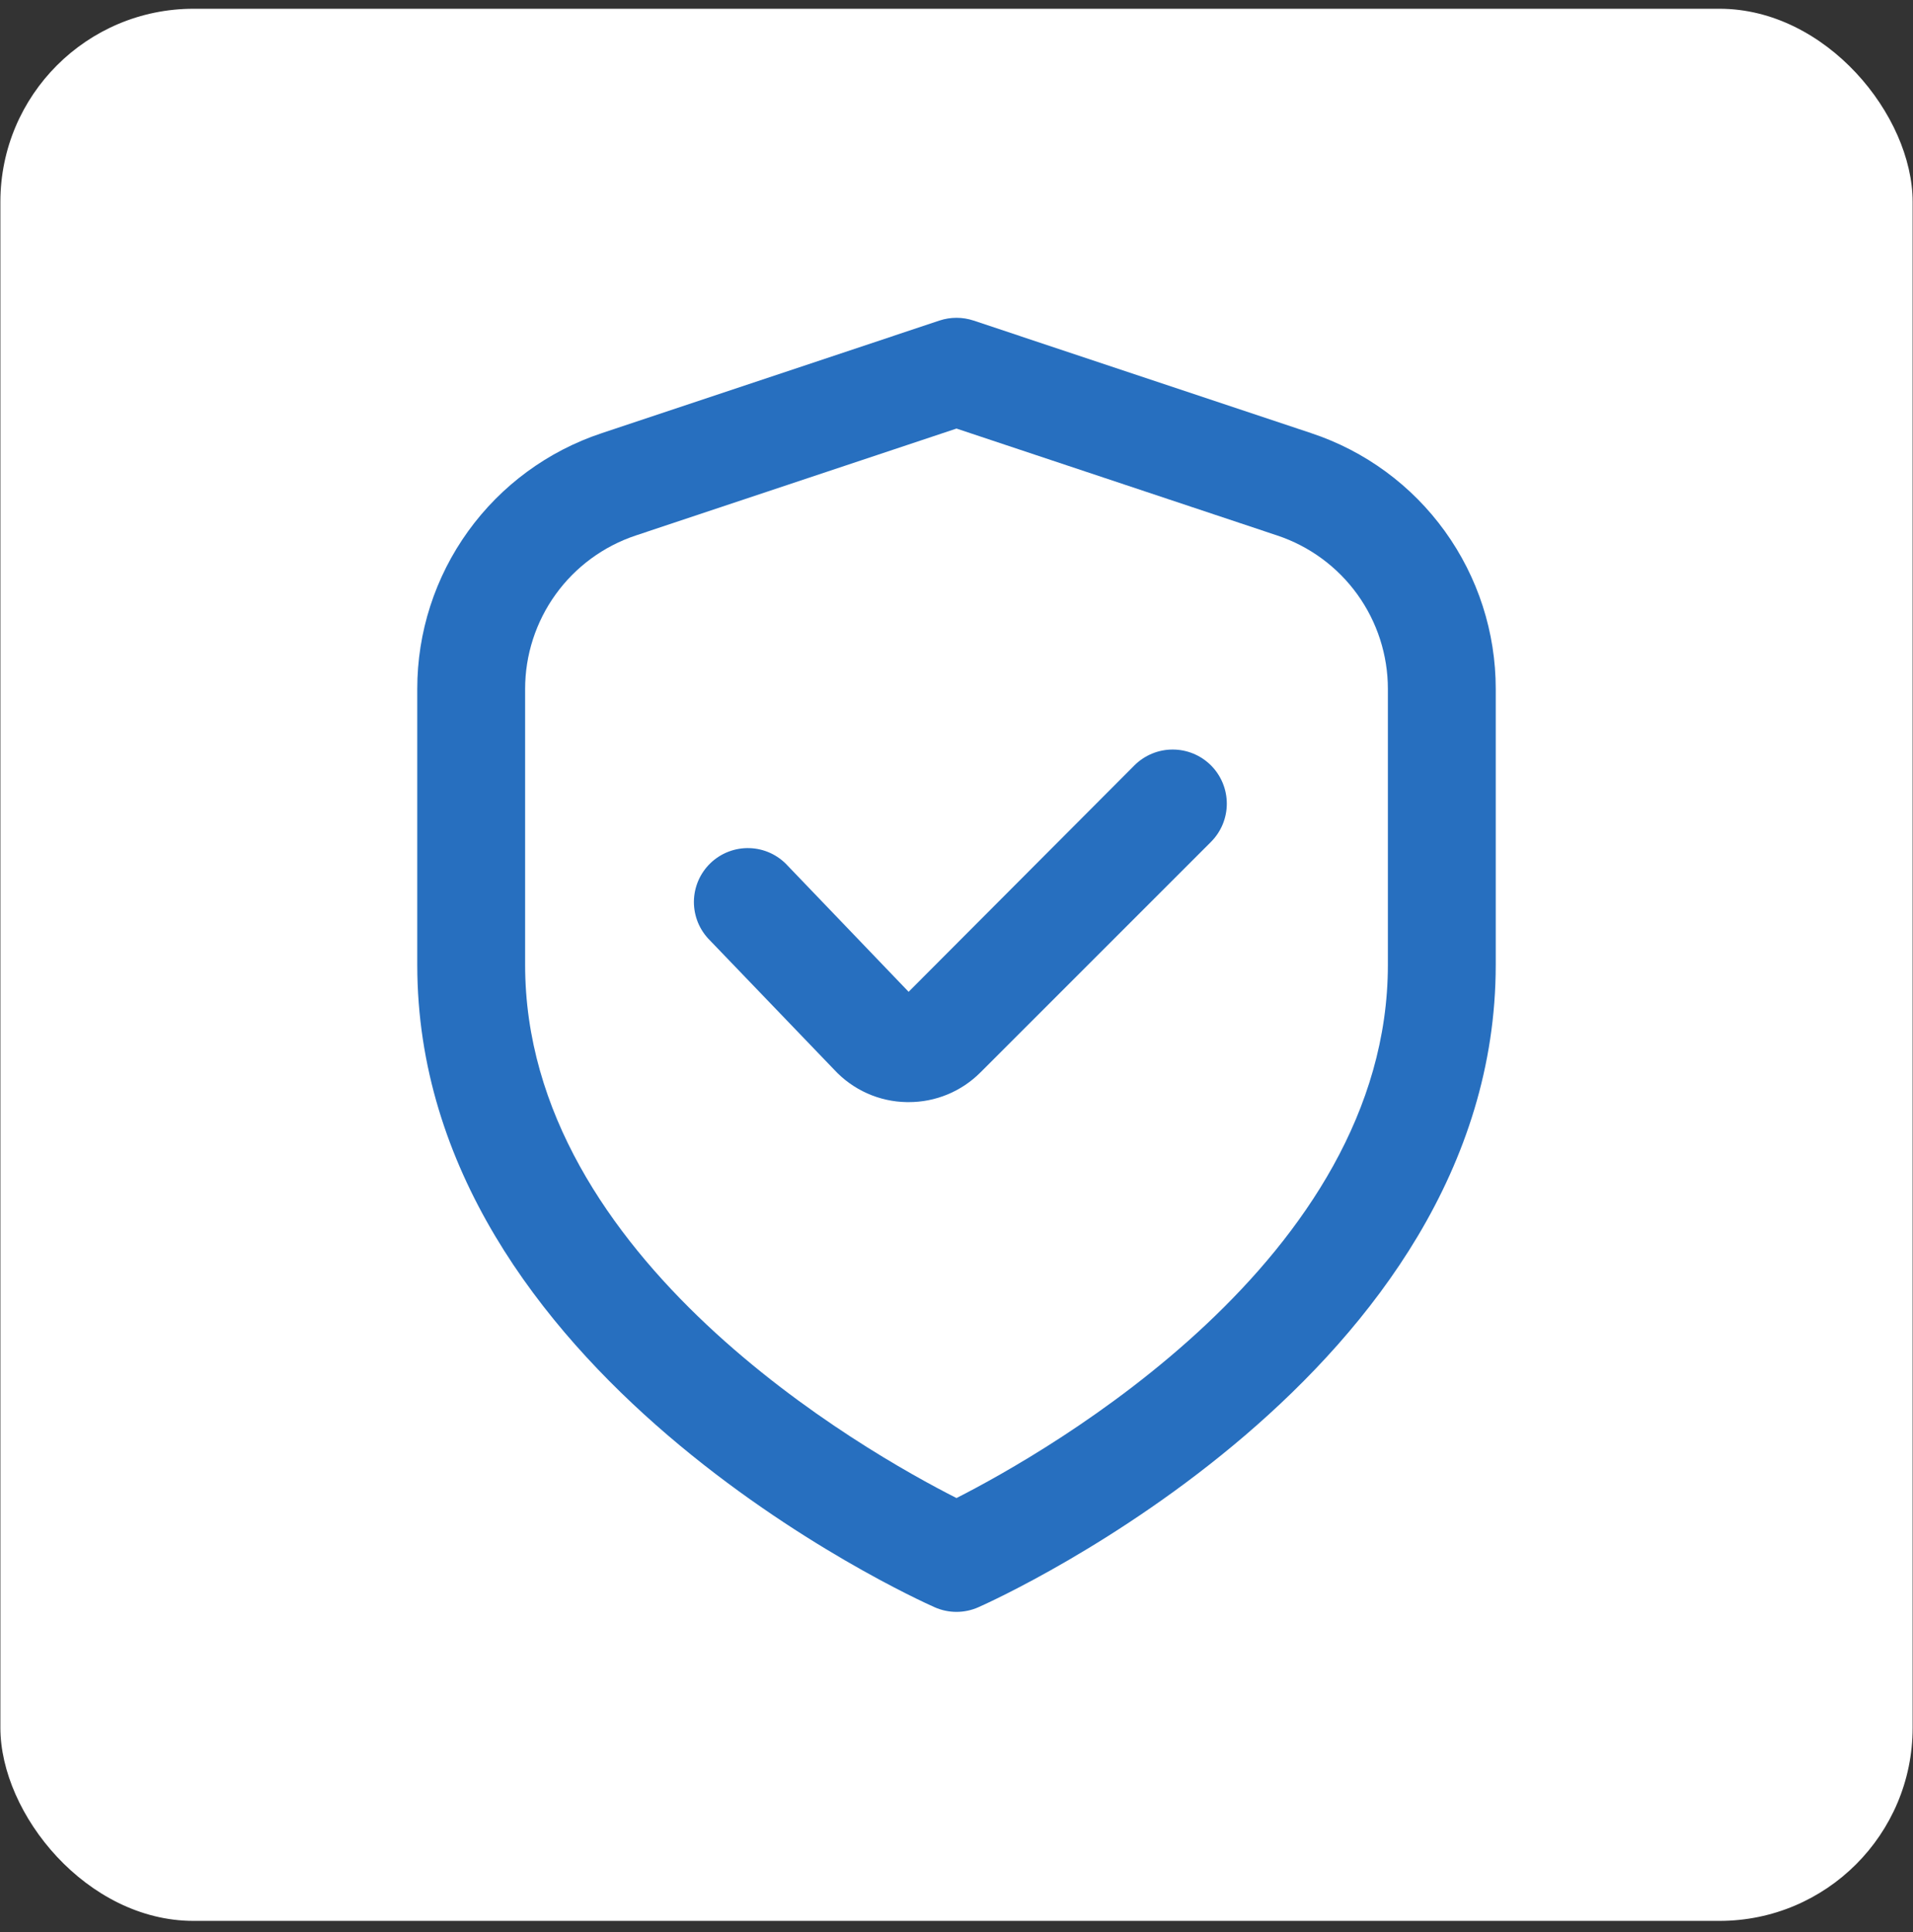
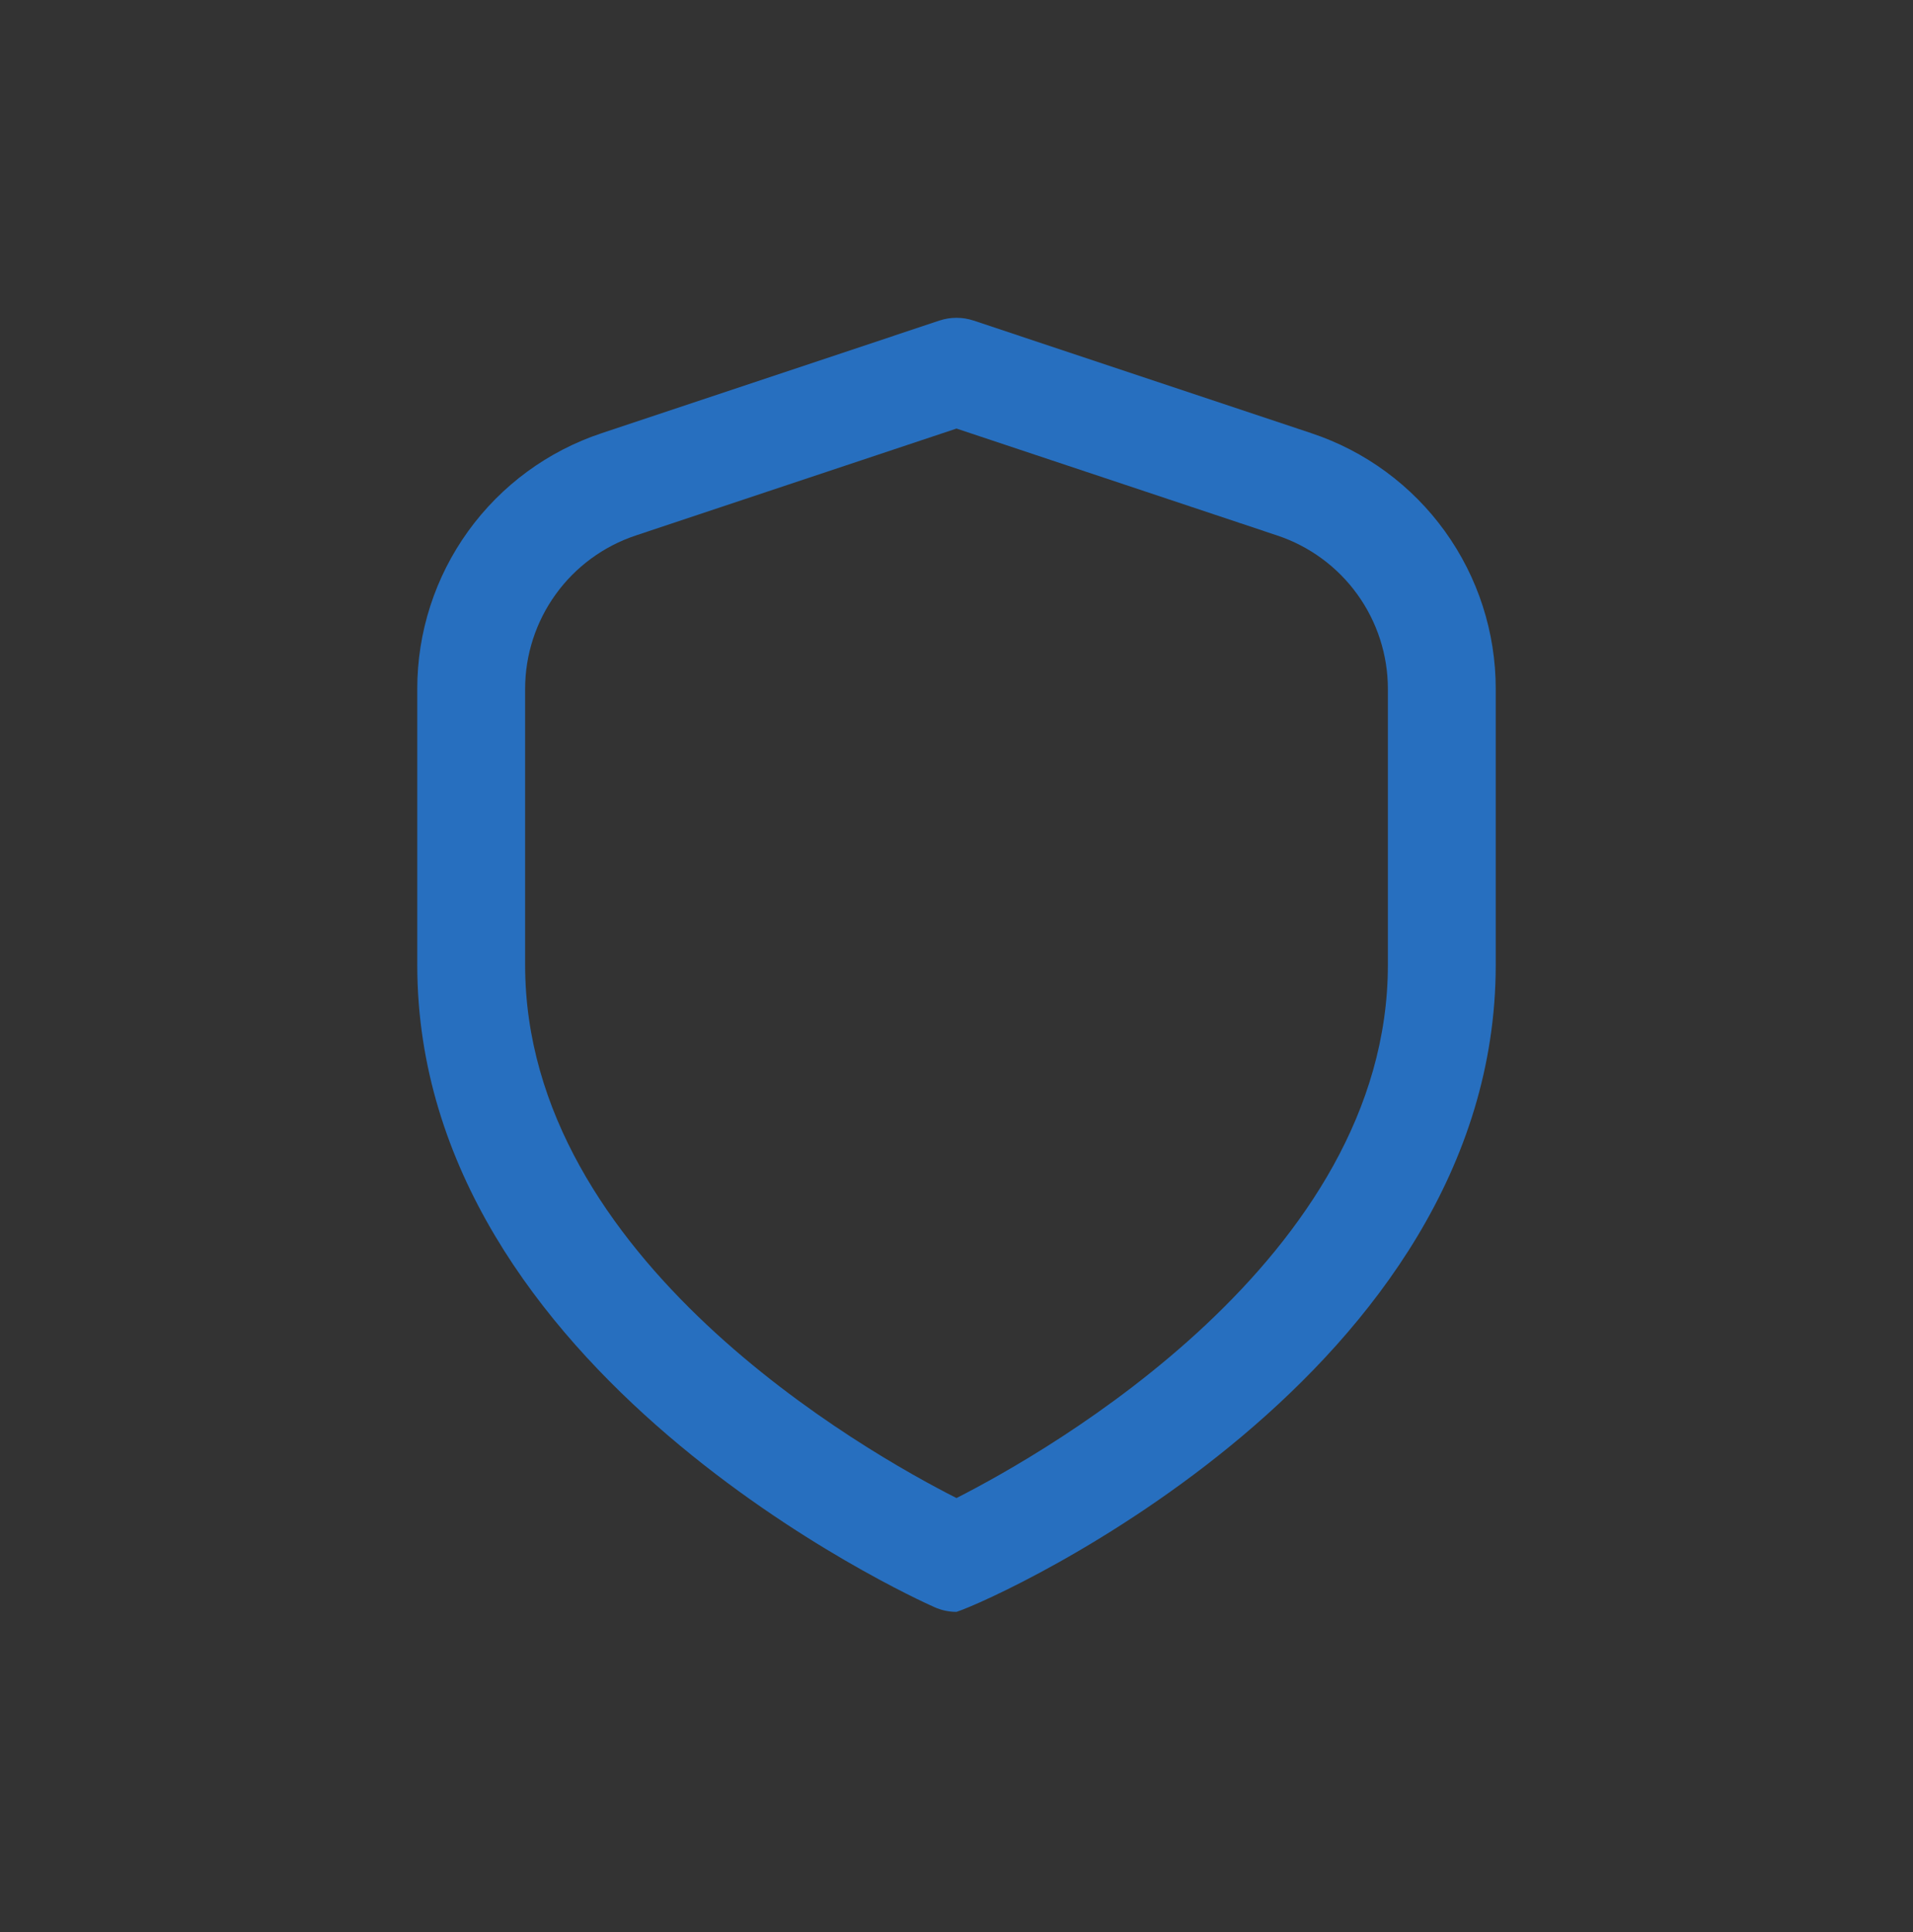
<svg xmlns="http://www.w3.org/2000/svg" width="100" height="101" viewBox="0 0 100 101" fill="none">
  <rect x="0" y="0" width="100" height="101" fill="#333333" stroke="none" />
-   <rect x="0.02" y="0.458" width="99.961" height="99.961" rx="10.097" fill="white" />
  <g clip-path="url(#clip0_131_1217)">
-     <path d="M68.55 22.647L50.891 16.758C50.312 16.566 49.688 16.566 49.109 16.758L31.45 22.647C28.642 23.579 26.2 25.373 24.47 27.773C22.739 30.173 21.81 33.057 21.812 36.016V50.44C21.812 71.758 47.745 83.532 48.856 84.022C49.216 84.182 49.606 84.265 50 84.265C50.394 84.265 50.784 84.182 51.144 84.022C52.255 83.532 78.188 71.758 78.188 50.44V36.016C78.19 33.057 77.26 30.173 75.53 27.773C73.8 25.373 71.358 23.579 68.55 22.647ZM72.55 50.44C72.55 65.816 54.738 75.901 50 78.314C45.256 75.91 27.45 65.855 27.45 50.44V36.016C27.45 34.241 28.009 32.511 29.047 31.071C30.085 29.631 31.55 28.555 33.234 27.994L50 22.404L66.766 27.994C68.45 28.555 69.915 29.631 70.953 31.071C71.991 32.511 72.55 34.241 72.55 36.016V50.44Z" fill="#276FBF" />
-     <path d="M59.302 40.01L47.497 51.849L41.172 45.253C40.918 44.975 40.611 44.752 40.27 44.594C39.928 44.437 39.558 44.35 39.182 44.338C38.806 44.326 38.432 44.389 38.081 44.524C37.73 44.659 37.409 44.863 37.138 45.124C36.867 45.385 36.651 45.697 36.502 46.042C36.354 46.388 36.276 46.76 36.273 47.136C36.271 47.512 36.344 47.885 36.487 48.233C36.631 48.58 36.843 48.895 37.11 49.16L43.61 55.925C44.095 56.448 44.681 56.868 45.333 57.159C45.984 57.45 46.688 57.605 47.402 57.616H47.495C48.194 57.618 48.886 57.482 49.532 57.214C50.178 56.947 50.765 56.553 51.258 56.057L63.299 44.016C63.562 43.753 63.771 43.441 63.914 43.098C64.056 42.755 64.13 42.387 64.13 42.016C64.13 41.644 64.058 41.276 63.916 40.933C63.774 40.59 63.566 40.277 63.304 40.014C63.041 39.751 62.73 39.543 62.386 39.4C62.043 39.258 61.675 39.184 61.304 39.184C60.932 39.183 60.564 39.256 60.221 39.398C59.877 39.54 59.565 39.748 59.302 40.01Z" fill="#276FBF" />
+     <path d="M68.55 22.647L50.891 16.758C50.312 16.566 49.688 16.566 49.109 16.758L31.45 22.647C28.642 23.579 26.2 25.373 24.47 27.773C22.739 30.173 21.81 33.057 21.812 36.016V50.44C21.812 71.758 47.745 83.532 48.856 84.022C49.216 84.182 49.606 84.265 50 84.265C52.255 83.532 78.188 71.758 78.188 50.44V36.016C78.19 33.057 77.26 30.173 75.53 27.773C73.8 25.373 71.358 23.579 68.55 22.647ZM72.55 50.44C72.55 65.816 54.738 75.901 50 78.314C45.256 75.91 27.45 65.855 27.45 50.44V36.016C27.45 34.241 28.009 32.511 29.047 31.071C30.085 29.631 31.55 28.555 33.234 27.994L50 22.404L66.766 27.994C68.45 28.555 69.915 29.631 70.953 31.071C71.991 32.511 72.55 34.241 72.55 36.016V50.44Z" fill="#276FBF" />
  </g>
  <defs>
    <clipPath id="clip0_131_1217">
      <rect width="67.65" height="67.65" fill="white" transform="translate(16.176 16.614)" />
    </clipPath>
  </defs>
</svg>